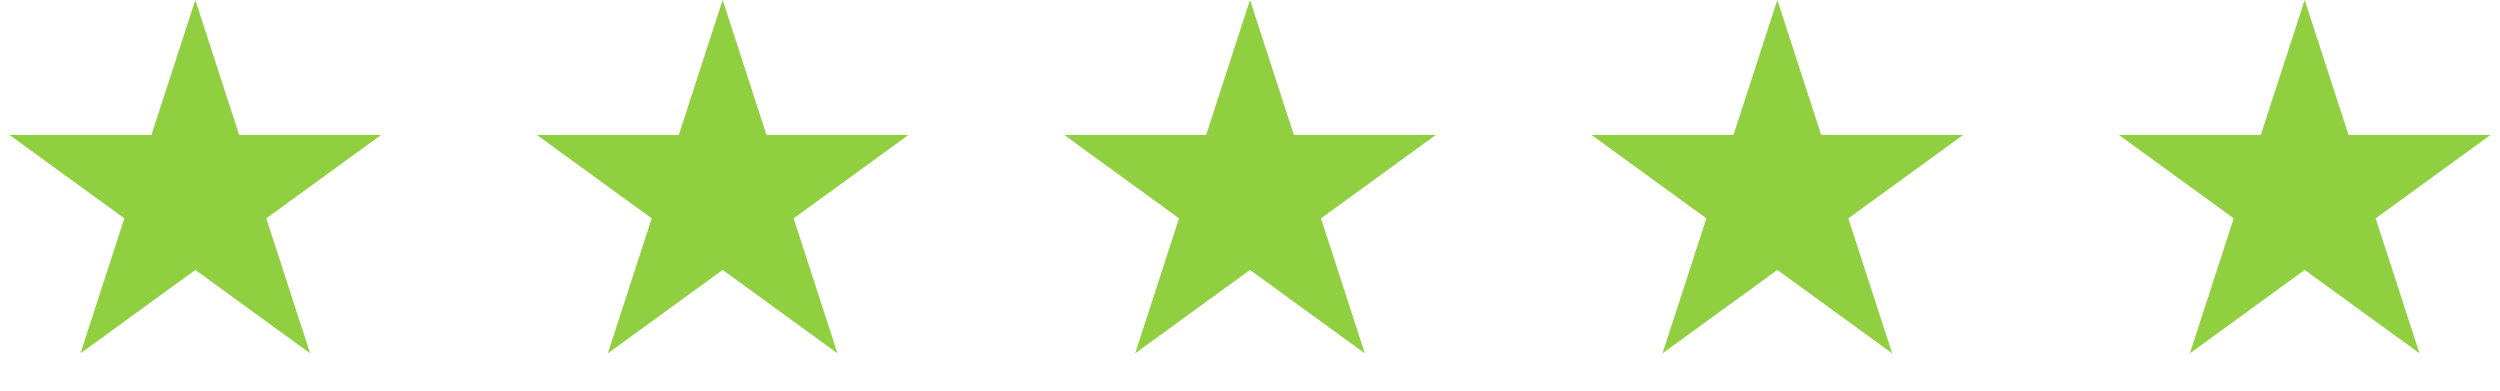
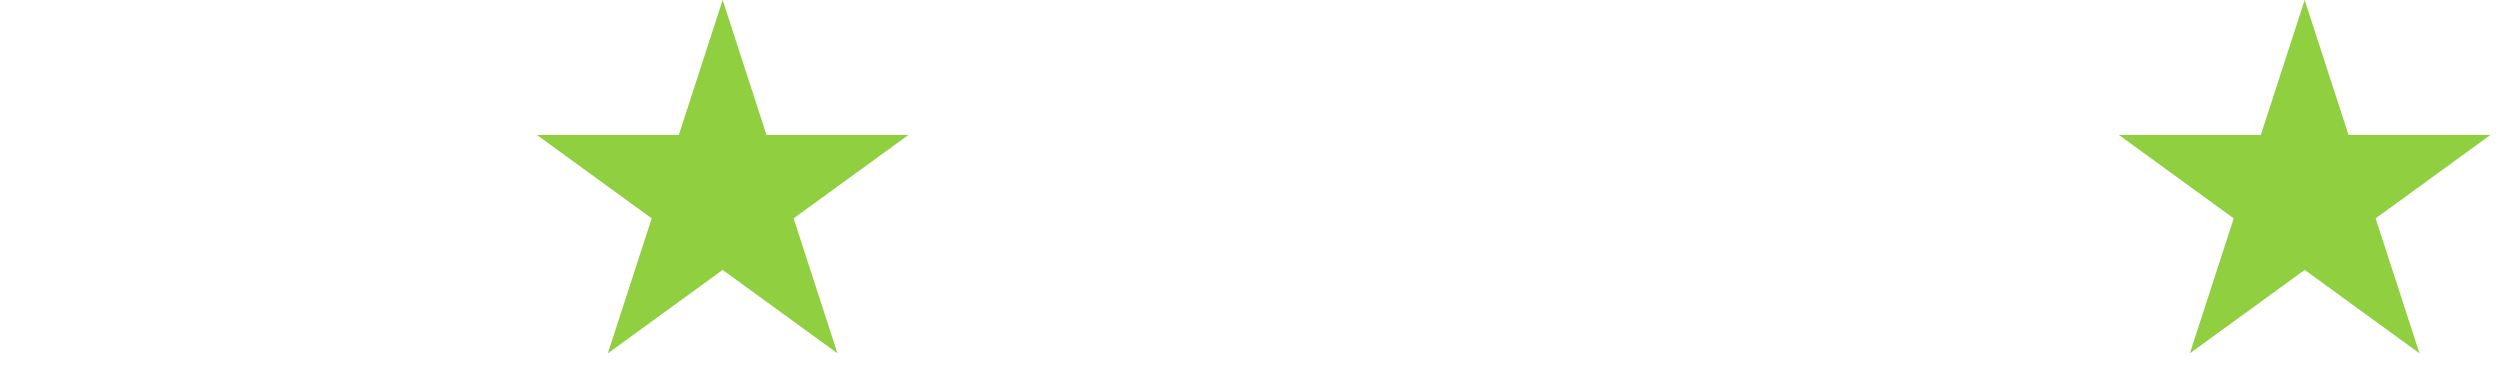
<svg xmlns="http://www.w3.org/2000/svg" width="128" height="20" viewBox="0 0 128 20" fill="none">
-   <path d="M10 0L12.245 6.91H19.511L13.633 11.18L15.878 18.09L10 13.82L4.122 18.09L6.367 11.18L0.489 6.91H7.755L10 0Z" fill="#90CF40" />
  <path d="M37 0L39.245 6.91H46.511L40.633 11.18L42.878 18.09L37 13.82L31.122 18.09L33.367 11.18L27.489 6.91H34.755L37 0Z" fill="#90CF40" />
-   <path d="M64 0L66.245 6.91H73.511L67.633 11.18L69.878 18.09L64 13.82L58.122 18.09L60.367 11.18L54.489 6.91H61.755L64 0Z" fill="#90CF40" />
-   <path d="M91 0L93.245 6.91H100.511L94.633 11.18L96.878 18.09L91 13.82L85.122 18.09L87.367 11.18L81.489 6.91H88.755L91 0Z" fill="#90CF40" />
  <path d="M118 0L120.245 6.91H127.511L121.633 11.18L123.878 18.09L118 13.82L112.122 18.09L114.367 11.18L108.489 6.91H115.755L118 0Z" fill="#90CF40" />
</svg>